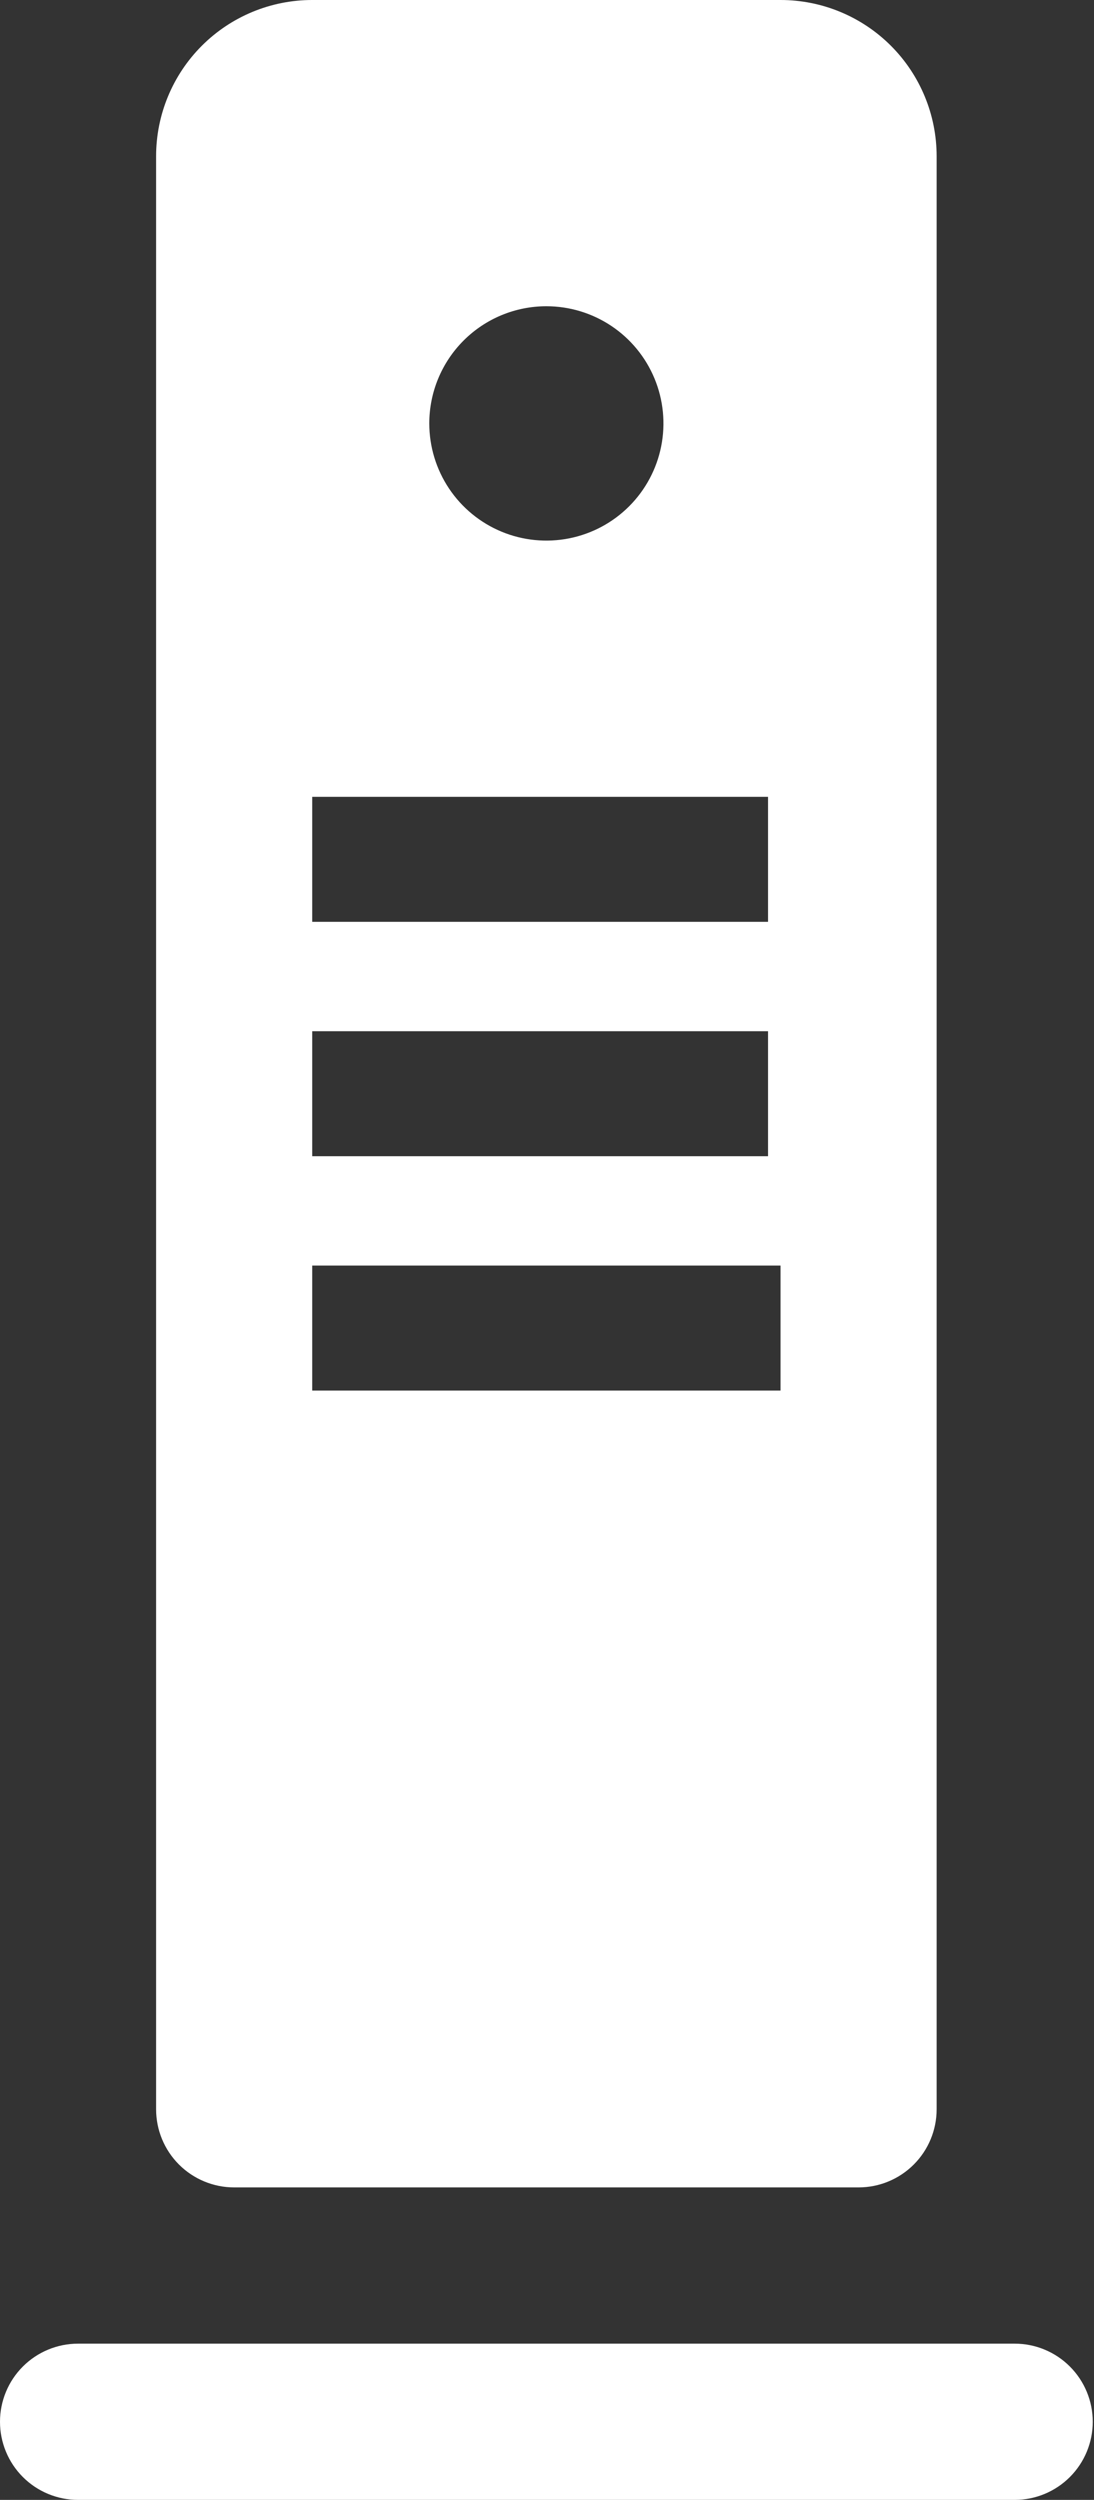
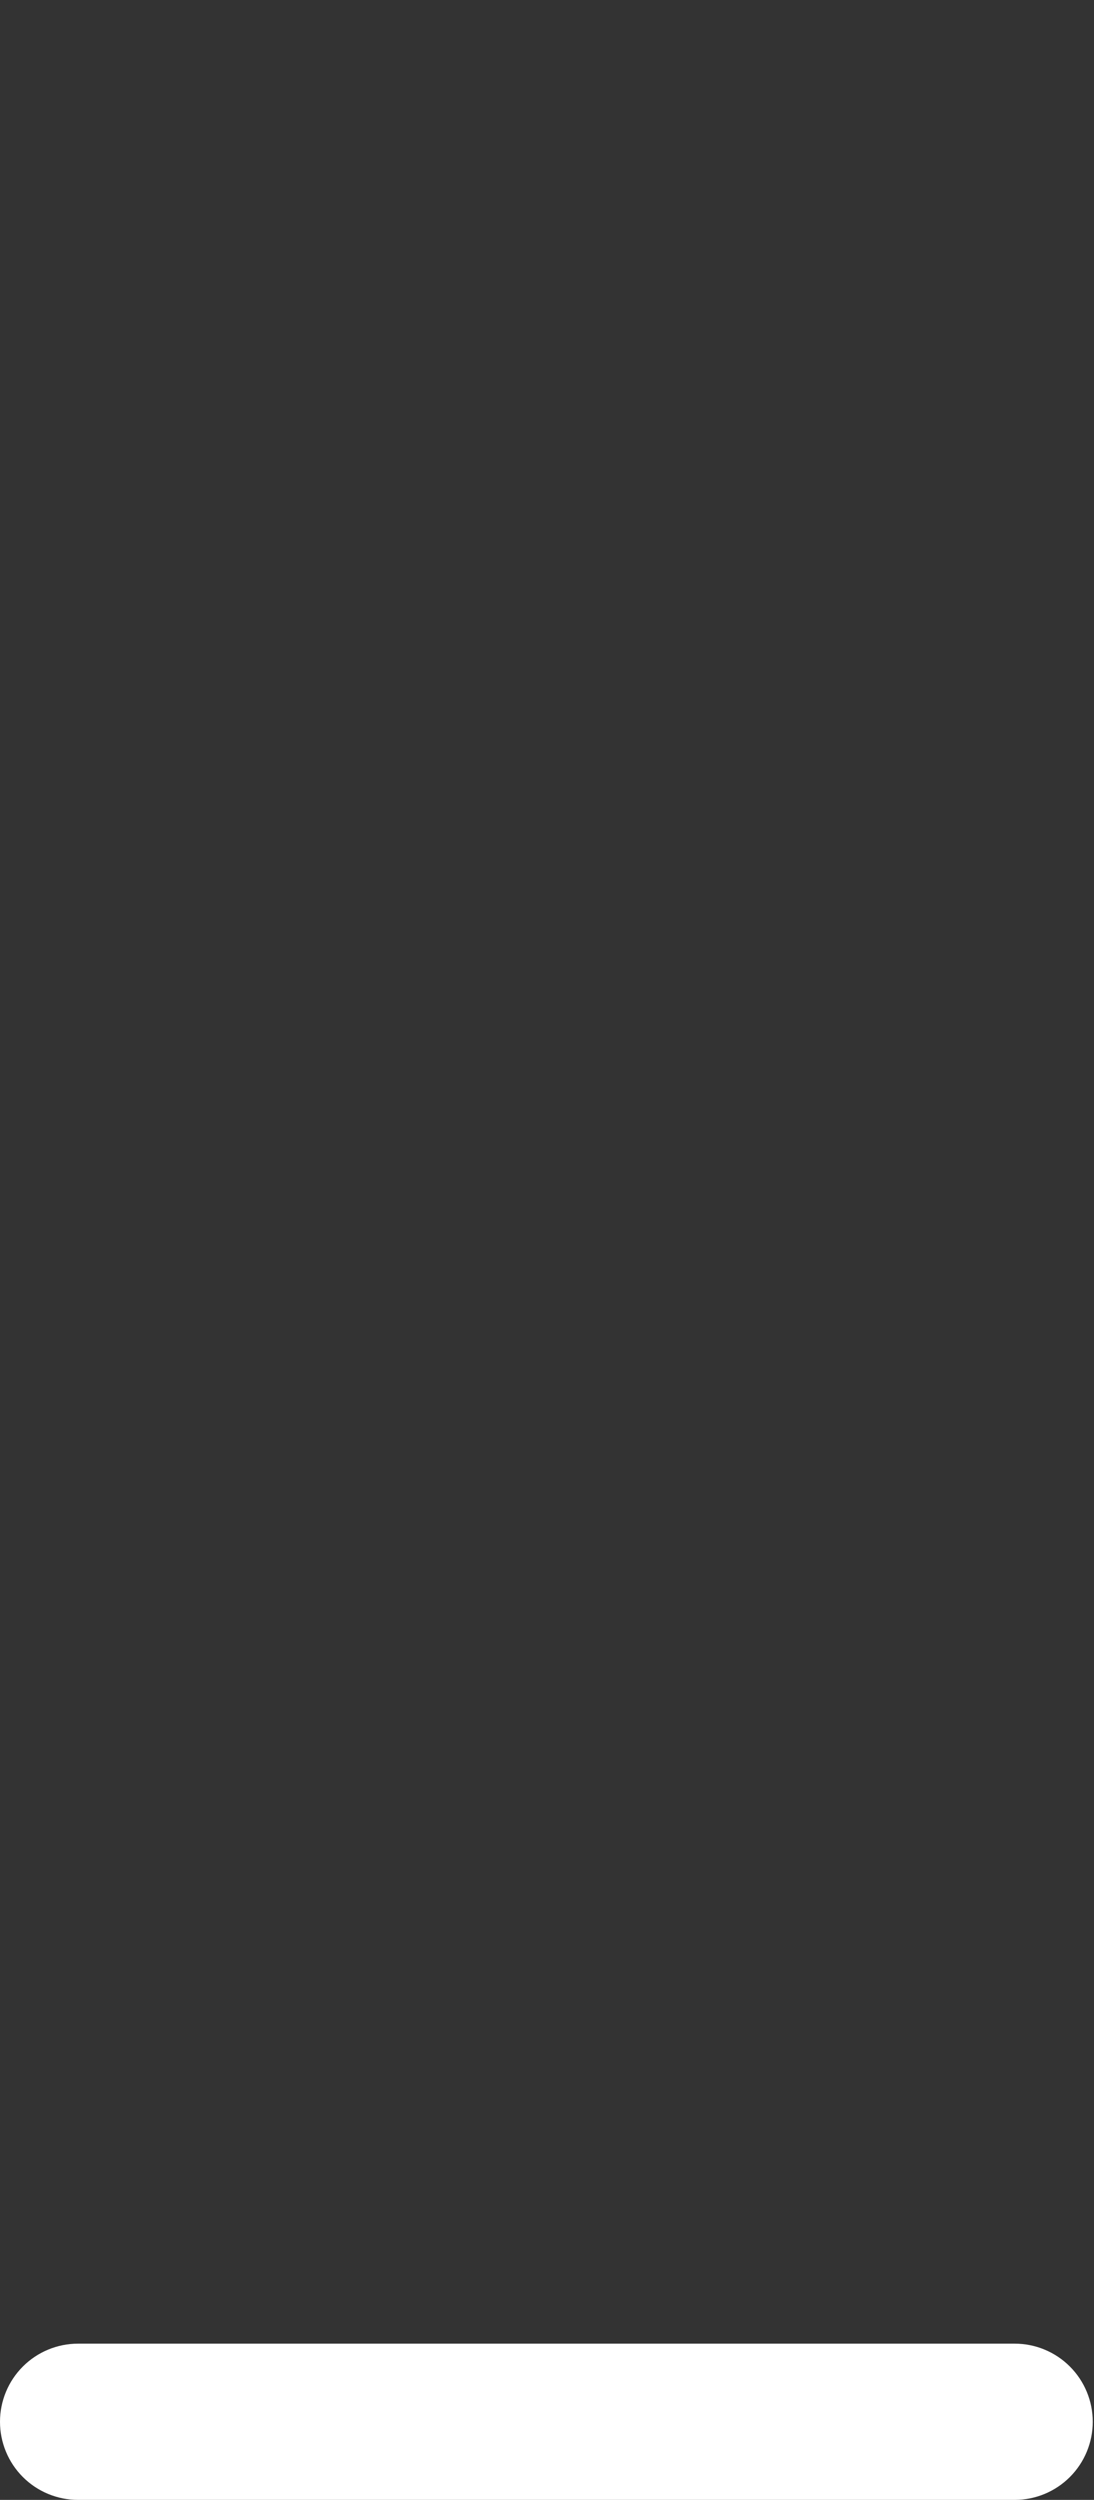
<svg xmlns="http://www.w3.org/2000/svg" width="219" height="500" viewBox="0 0 219 500" fill="none">
  <rect x="0" y="0" width="219" height="500" fill="#333333" stroke="none" />
  <path d="M203.125 468.75H15.625C11.481 468.75 7.507 470.396 4.576 473.326C1.646 476.257 0 480.231 0 484.375C0 488.519 1.646 492.493 4.576 495.424C7.507 498.354 11.481 500 15.625 500H203.125C207.269 500 211.243 498.354 214.173 495.424C217.104 492.493 218.75 488.519 218.75 484.375C218.75 480.231 217.104 476.257 214.173 473.326C211.243 470.396 207.269 468.75 203.125 468.75Z" fill="white" />
-   <path d="M46.874 437.499H171.874C176.018 437.499 179.992 435.853 182.922 432.923C185.853 429.993 187.499 426.018 187.499 421.874V31.25C187.499 22.962 184.206 15.013 178.346 9.153C172.485 3.292 164.537 0 156.249 0H62.499C54.211 0 46.262 3.292 40.402 9.153C34.541 15.013 31.249 22.962 31.249 31.25V421.874C31.249 426.018 32.895 429.993 35.825 432.923C38.756 435.853 42.73 437.499 46.874 437.499ZM109.374 61.25C114.009 61.25 118.541 62.624 122.395 65.2C126.249 67.775 129.253 71.436 131.027 75.718C132.801 80.001 133.265 84.713 132.361 89.26C131.457 93.806 129.225 97.982 125.947 101.26C122.669 104.538 118.493 106.77 113.946 107.675C109.4 108.579 104.687 108.115 100.405 106.341C96.122 104.567 92.462 101.563 89.886 97.709C87.311 93.854 85.936 89.323 85.936 84.687C85.936 78.471 88.406 72.51 92.801 68.115C97.197 63.719 103.158 61.25 109.374 61.25ZM62.499 159.375H153.749V184.375H62.499V159.375ZM62.499 206.25H153.749V231.25H62.499V206.25ZM62.499 253.125H156.249V278.125H62.499V253.125Z" fill="white" />
</svg>